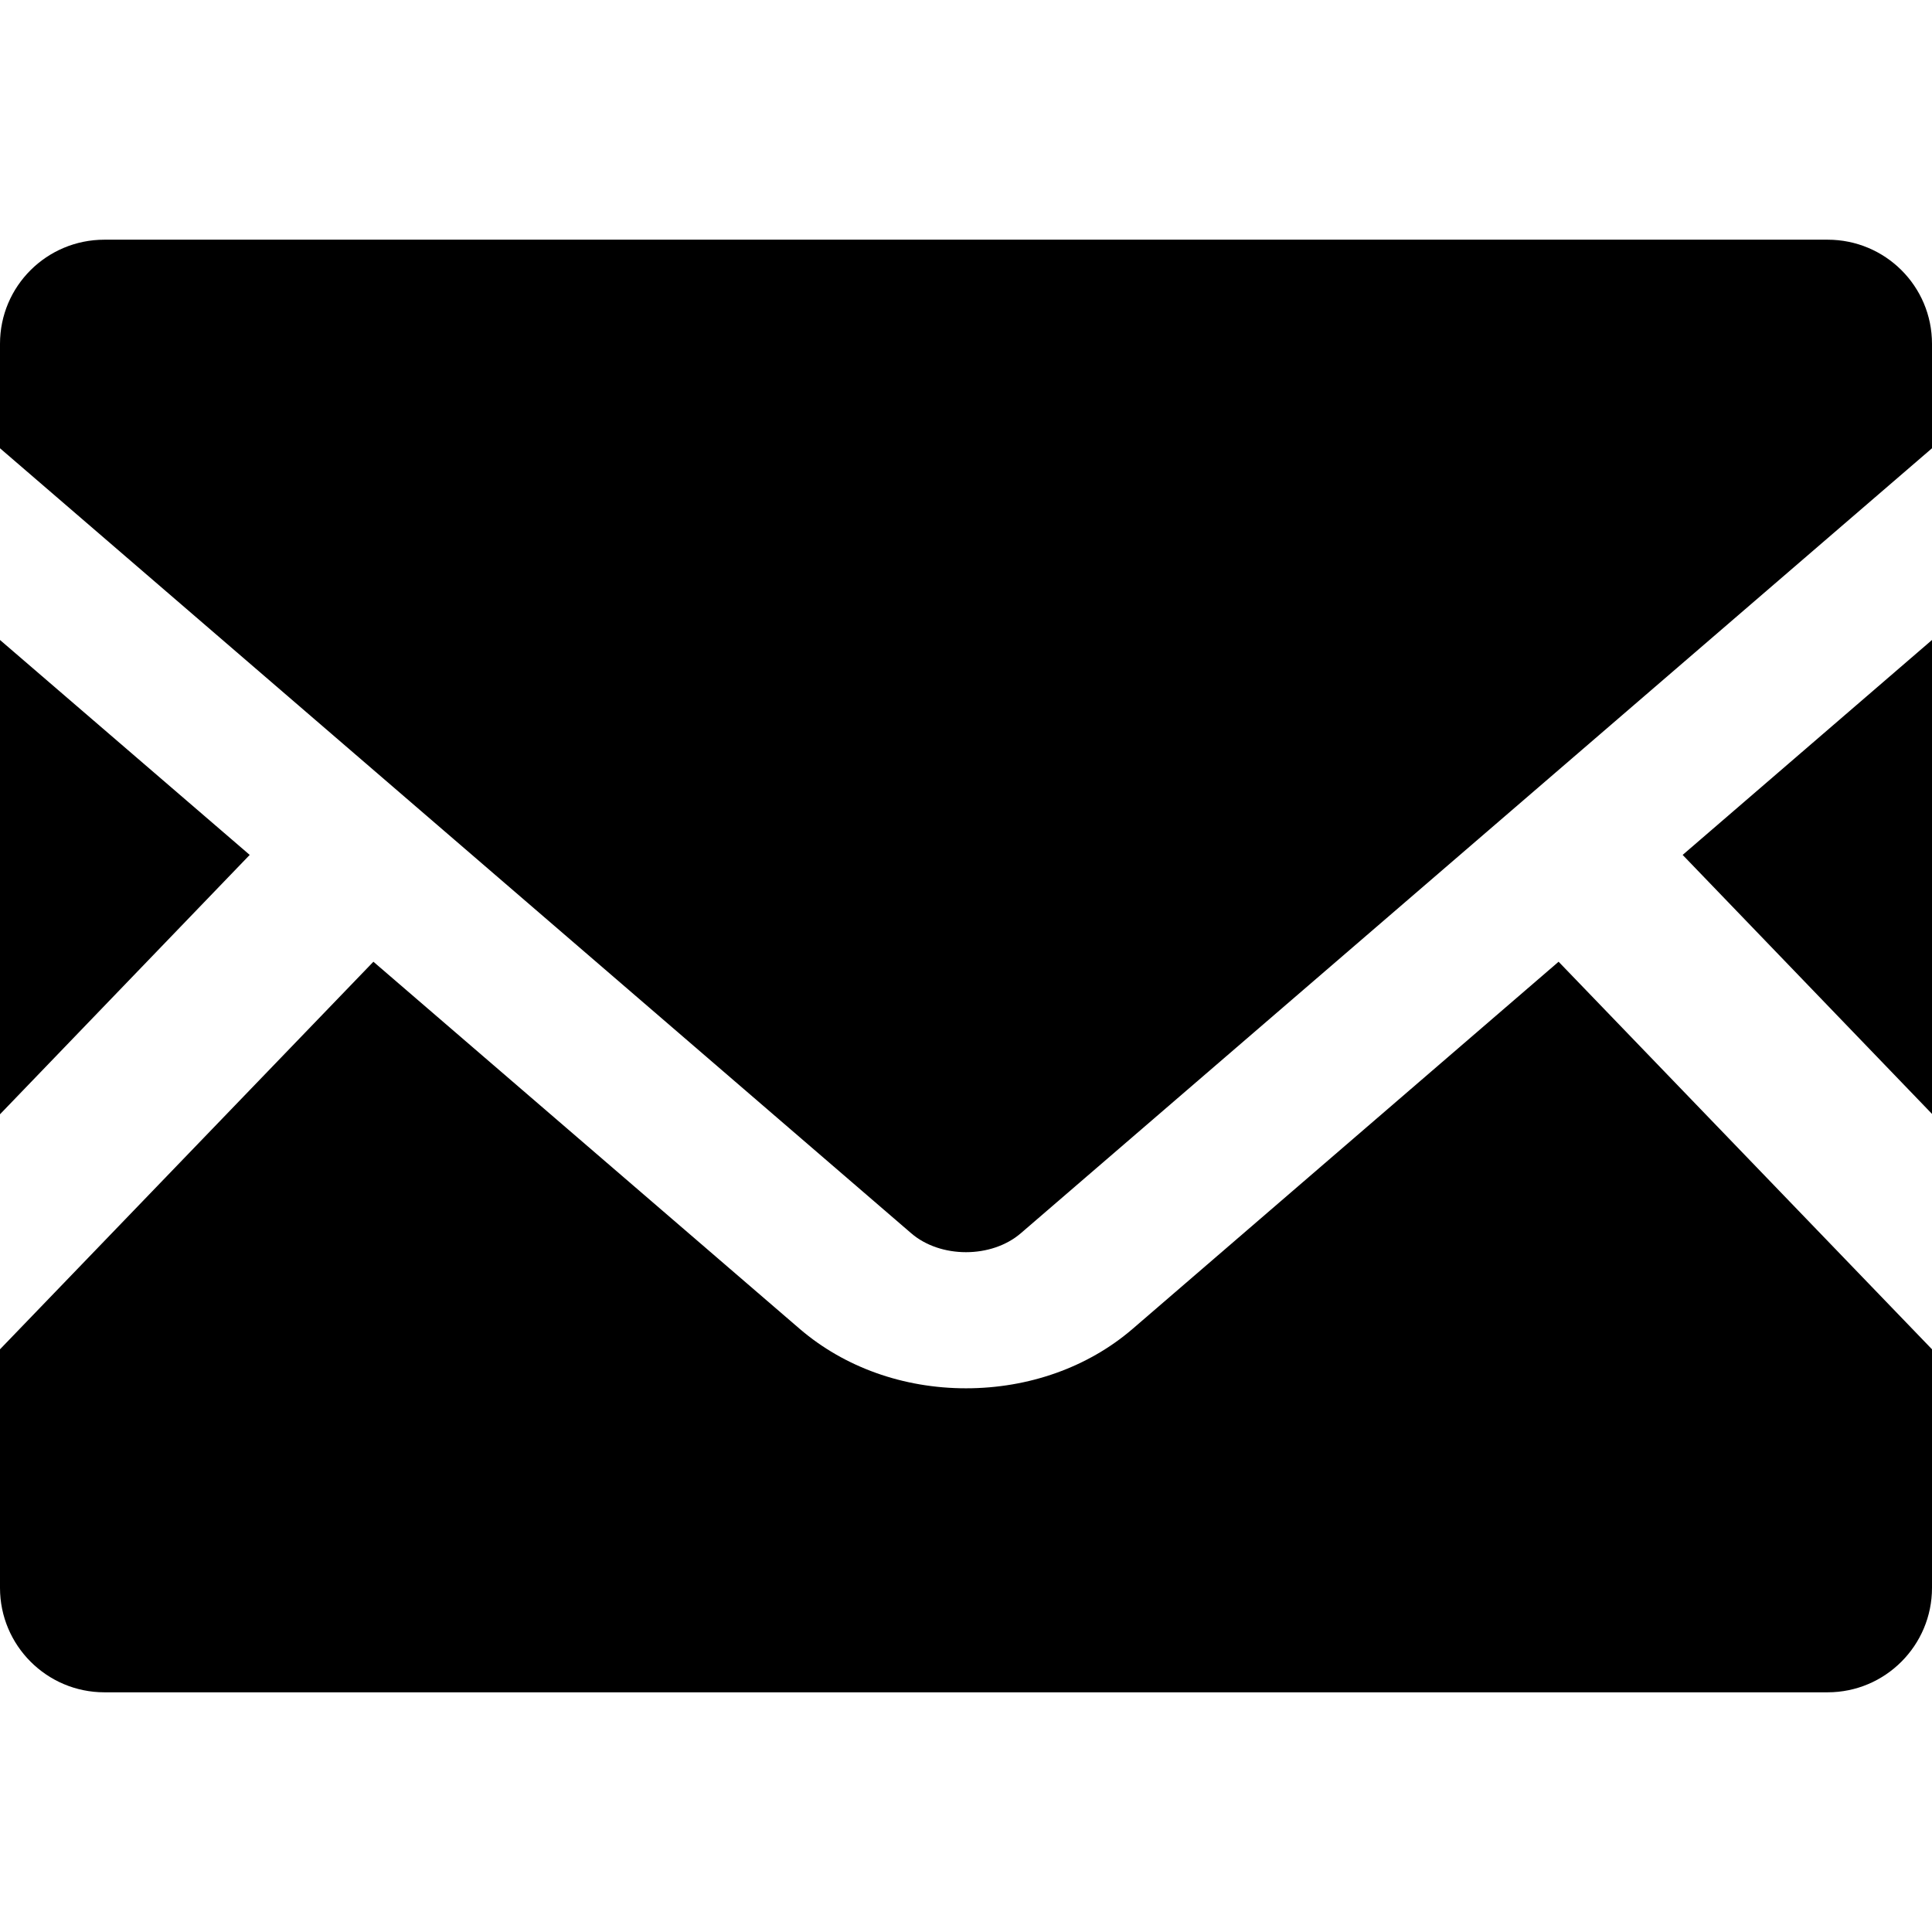
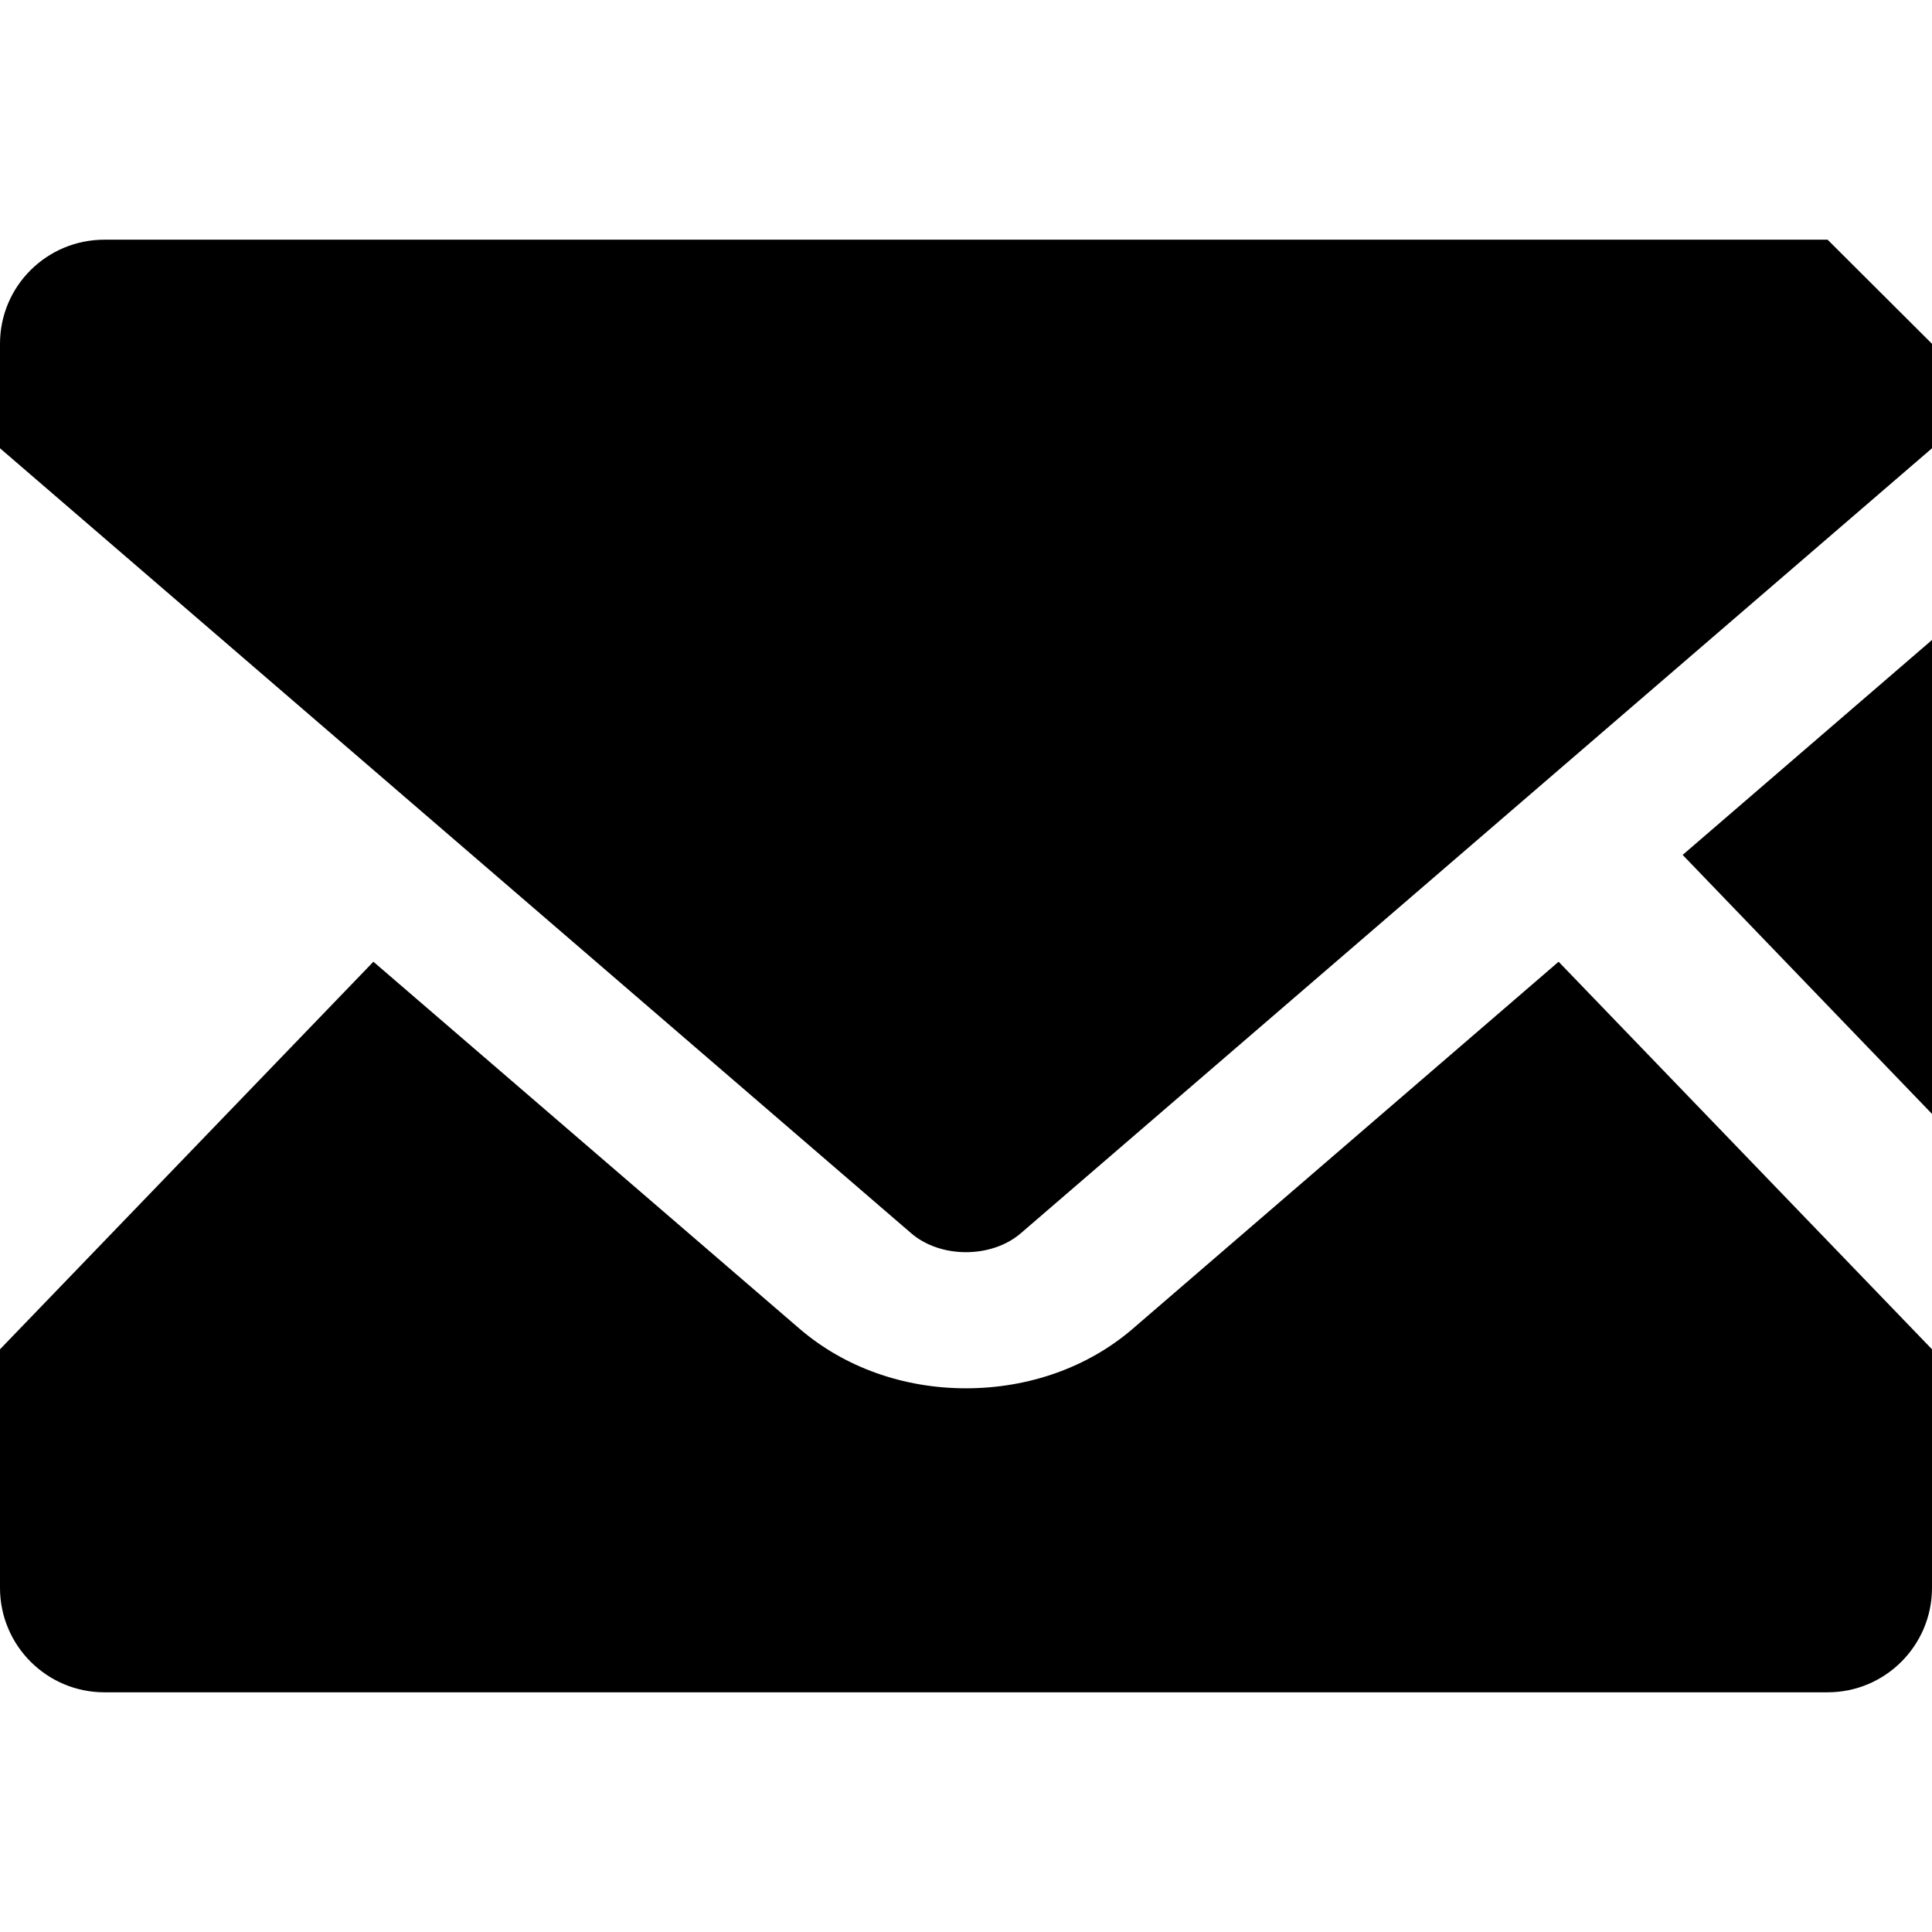
<svg xmlns="http://www.w3.org/2000/svg" version="1.1" id="_x32_" x="0px" y="0px" width="48px" height="48px" viewBox="0 0 48 48" enable-background="new 0 0 48 48" xml:space="preserve">
  <g>
    <polygon points="48,27.675 41.805,21.24 48,15.9  " />
-     <polygon points="6.204,21.24 0,27.684 0,15.9  " />
    <path d="M48,33.523v5.927c0,1.432-1.162,2.595-2.594,2.595H2.594C1.163,42.045,0,40.882,0,39.45v-5.927l9.277-9.629l10.598,9.127   c1.104,0.945,2.565,1.471,4.125,1.471c1.561,0,3.03-0.524,4.133-1.471l10.59-9.127L48,33.523z" />
-     <path d="M48,8.542v2.595l-22.635,19.5c-0.729,0.631-2.002,0.631-2.73,0L0,11.137V8.542c0-1.433,1.162-2.587,2.595-2.587h42.811   C46.838,5.955,48,7.109,48,8.542z" />
+     <path d="M48,8.542v2.595l-22.635,19.5c-0.729,0.631-2.002,0.631-2.73,0L0,11.137V8.542c0-1.433,1.162-2.587,2.595-2.587h42.811   z" />
  </g>
</svg>